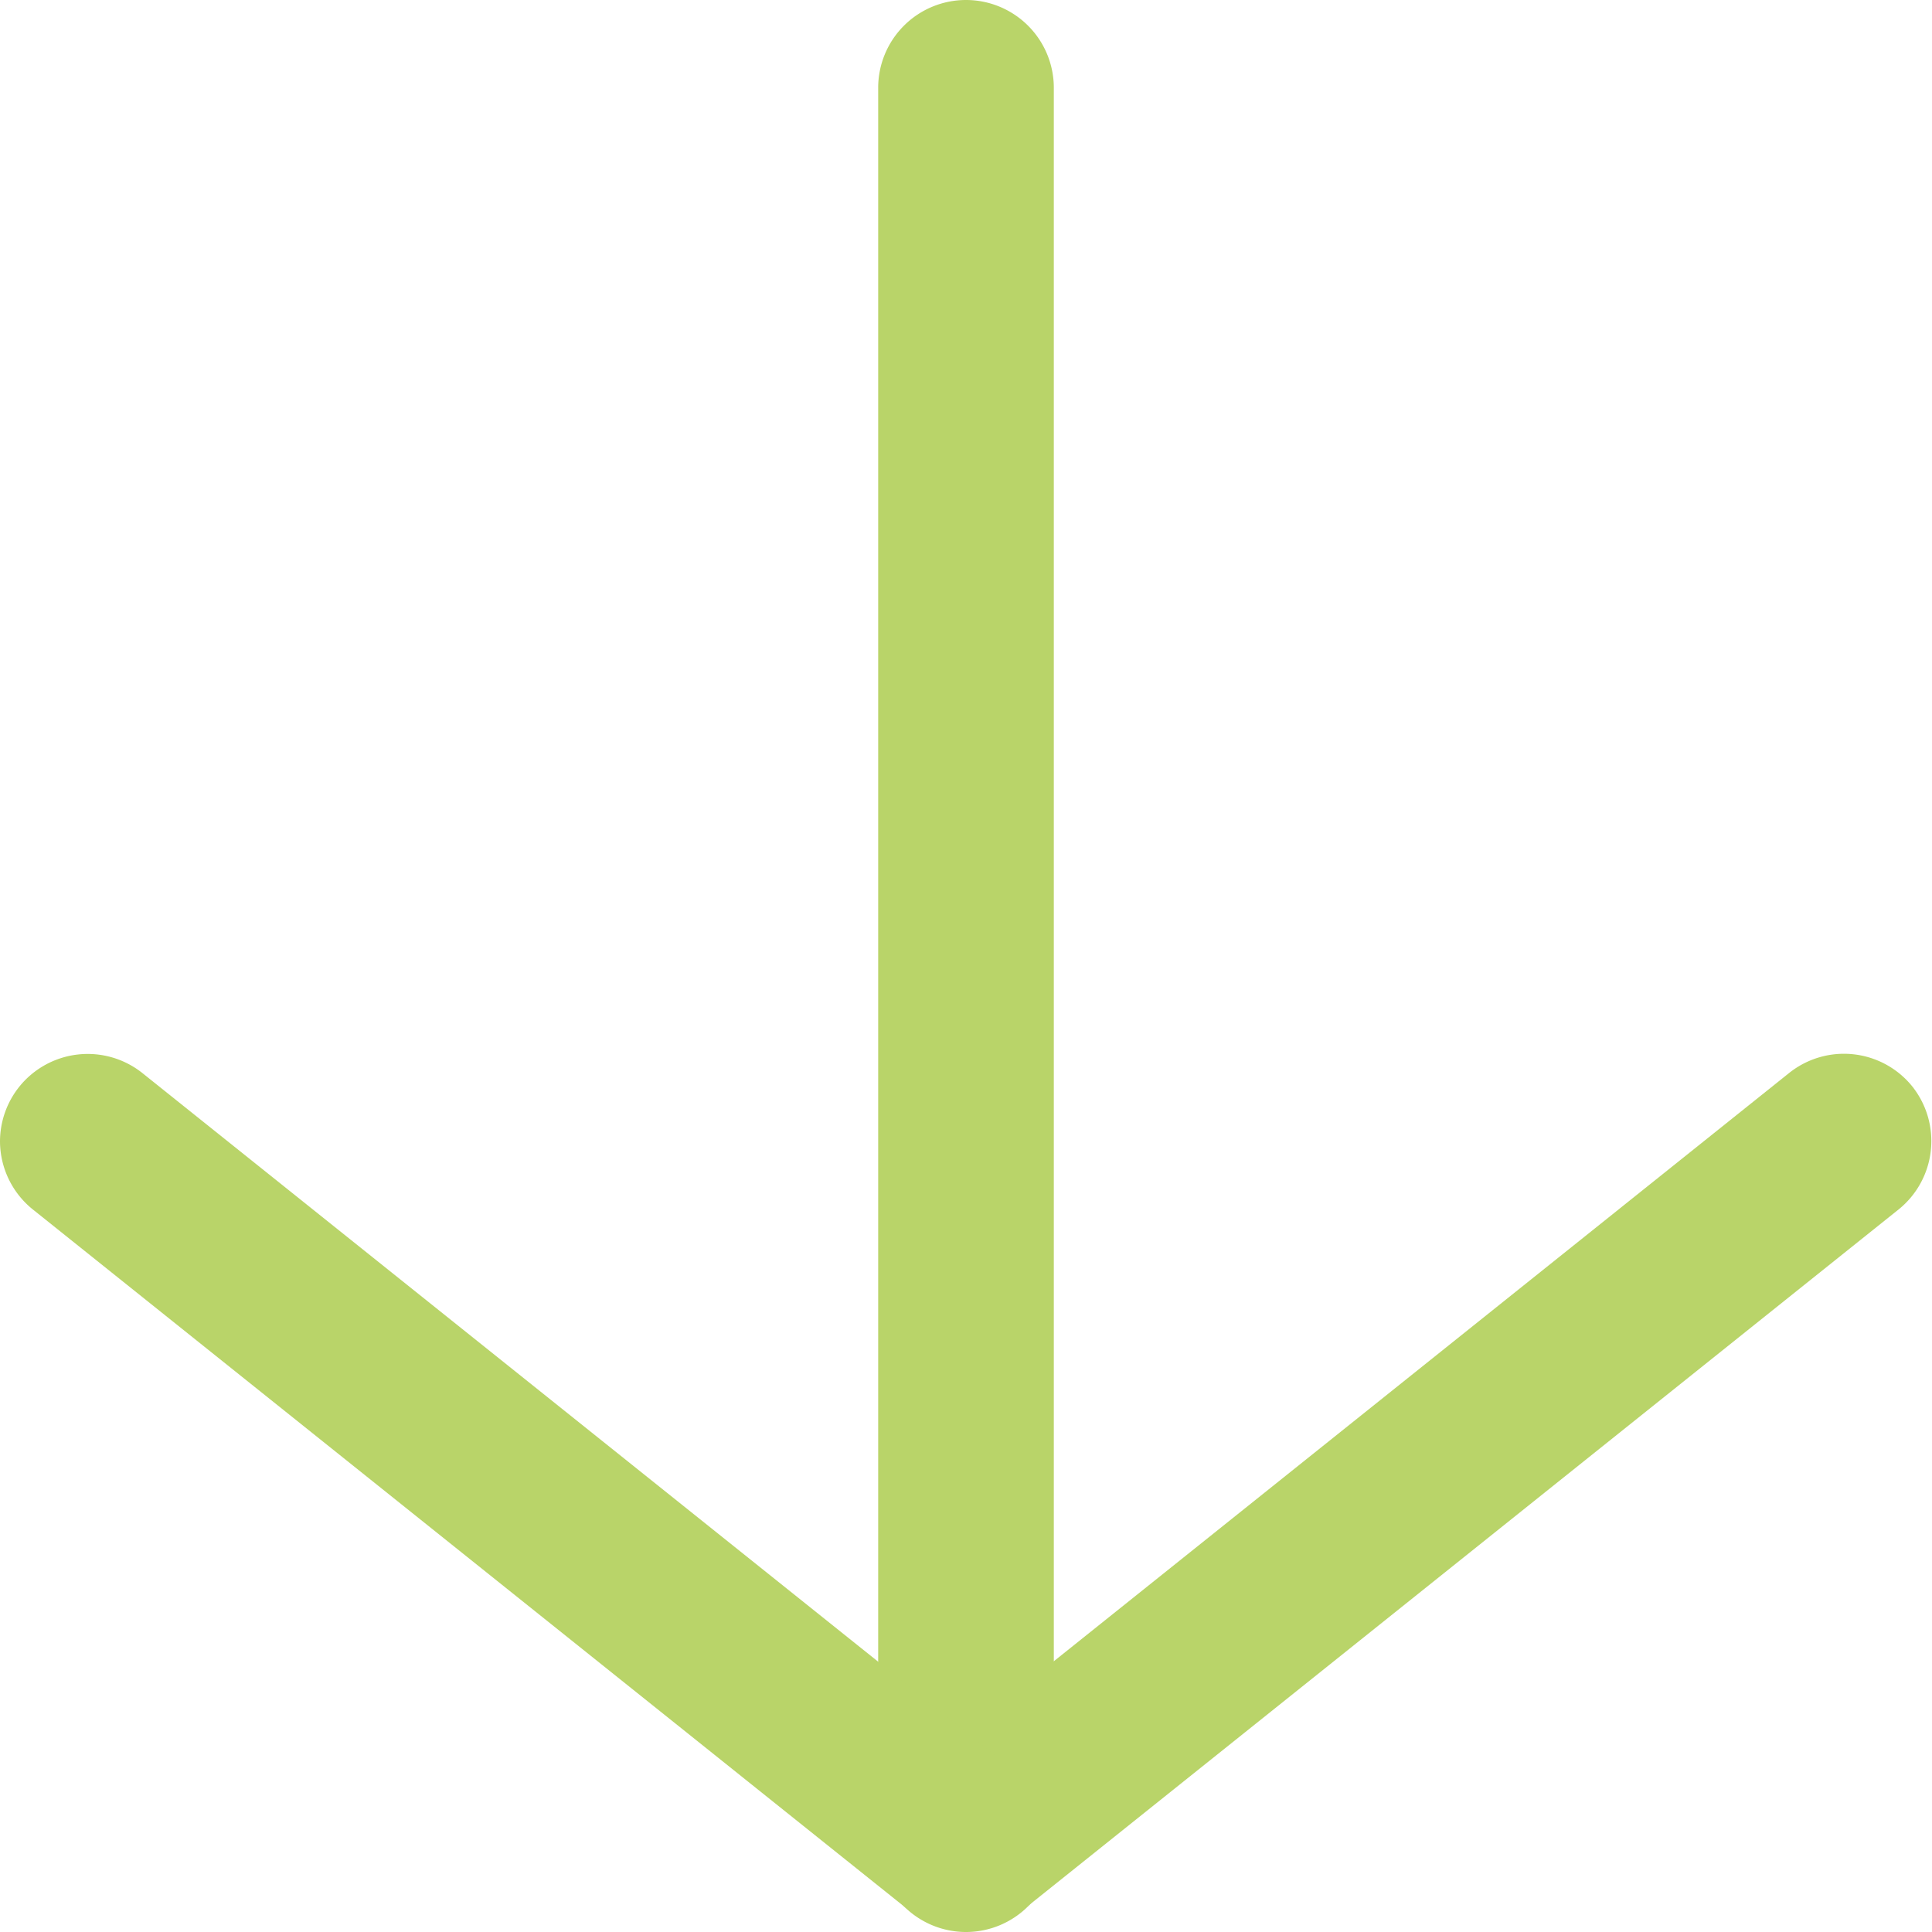
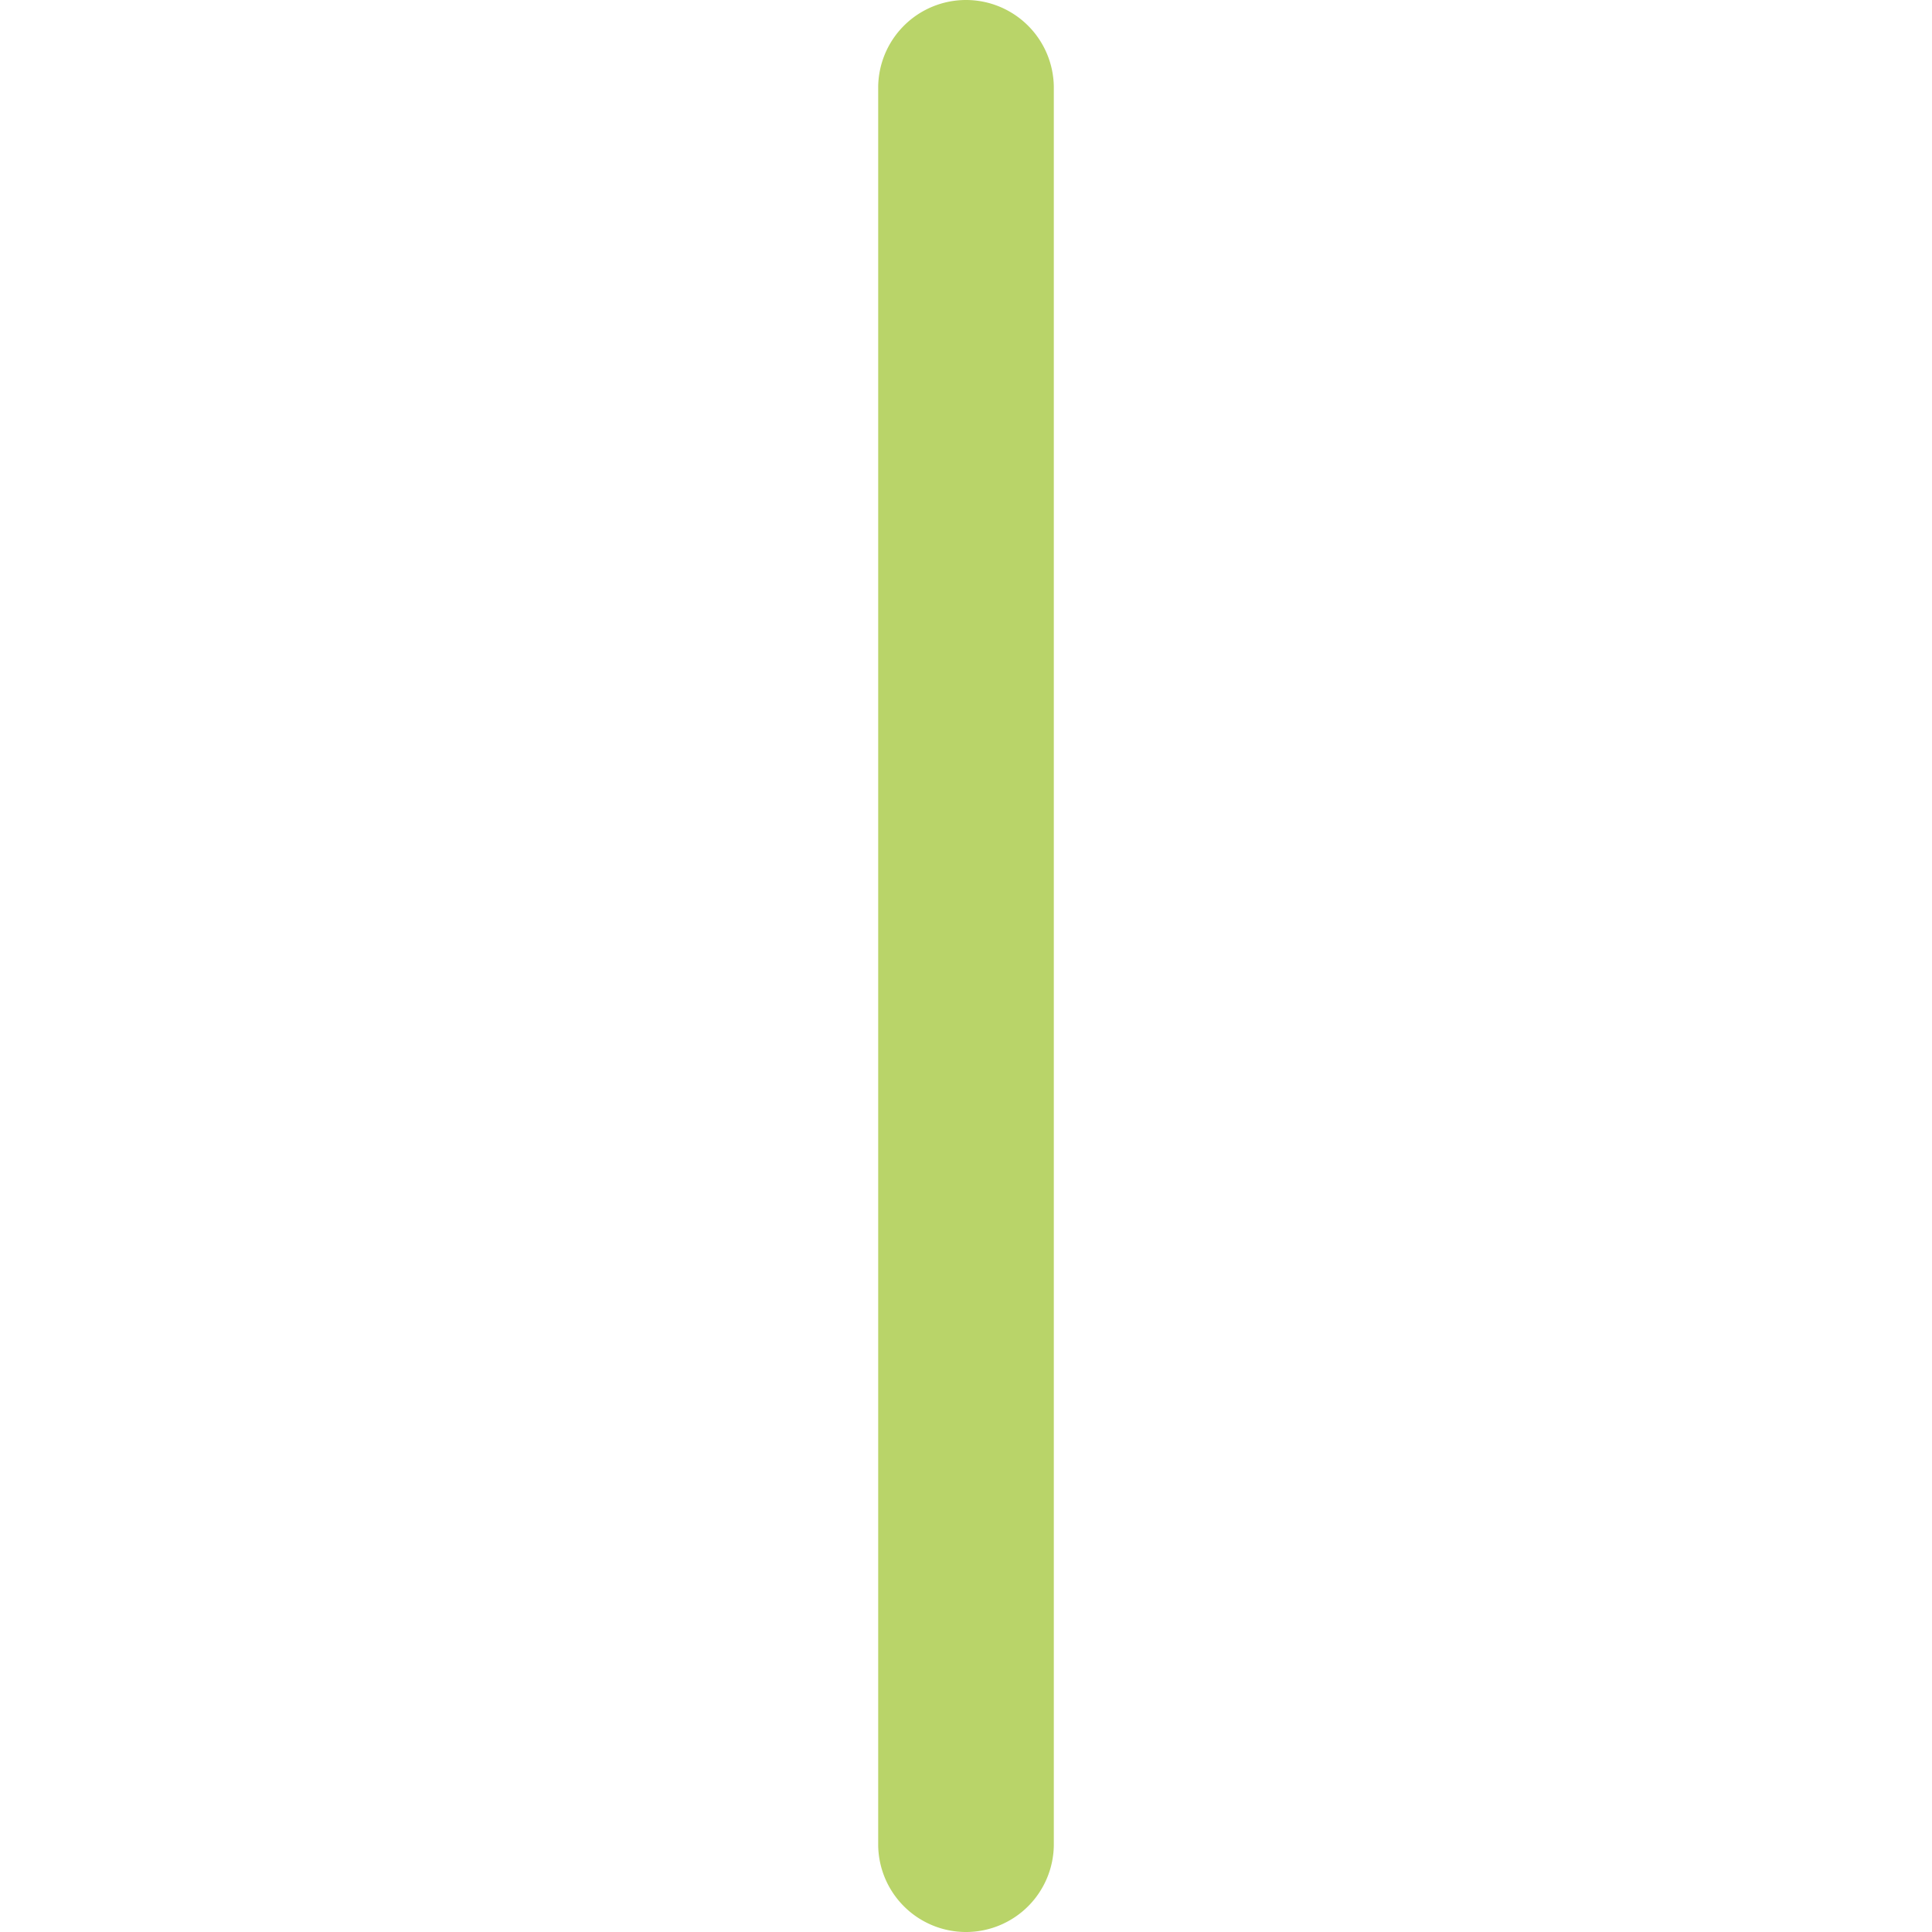
<svg xmlns="http://www.w3.org/2000/svg" width="11" height="11" viewBox="0 0 11 11">
  <g transform="translate(10.002 -6.98) rotate(90)">
    <path d="M10,.5H0A.5.5,0,0,1-.5,0,.5.5,0,0,1,0-.5H10a.5.5,0,0,1,.5.5A.5.5,0,0,1,10,.5Z" transform="translate(7.48 4.502)" fill="#b9d469" />
-     <path d="M4,5.5a.5.5,0,0,1-.391-.188l-4-5a.5.5,0,0,1,.078-.7.5.5,0,0,1,.7.078l4,5A.5.5,0,0,1,4,5.5Z" transform="translate(13.479 -0.498)" fill="#b9d469" />
-     <path d="M0,5.5a.5.5,0,0,1-.312-.11.5.5,0,0,1-.078-.7l4-5a.5.5,0,0,1,.7-.078.5.5,0,0,1,.078.7l-4,5A.5.5,0,0,1,0,5.5Z" transform="translate(13.479 4.502)" fill="#b9d469" />
  </g>
</svg>